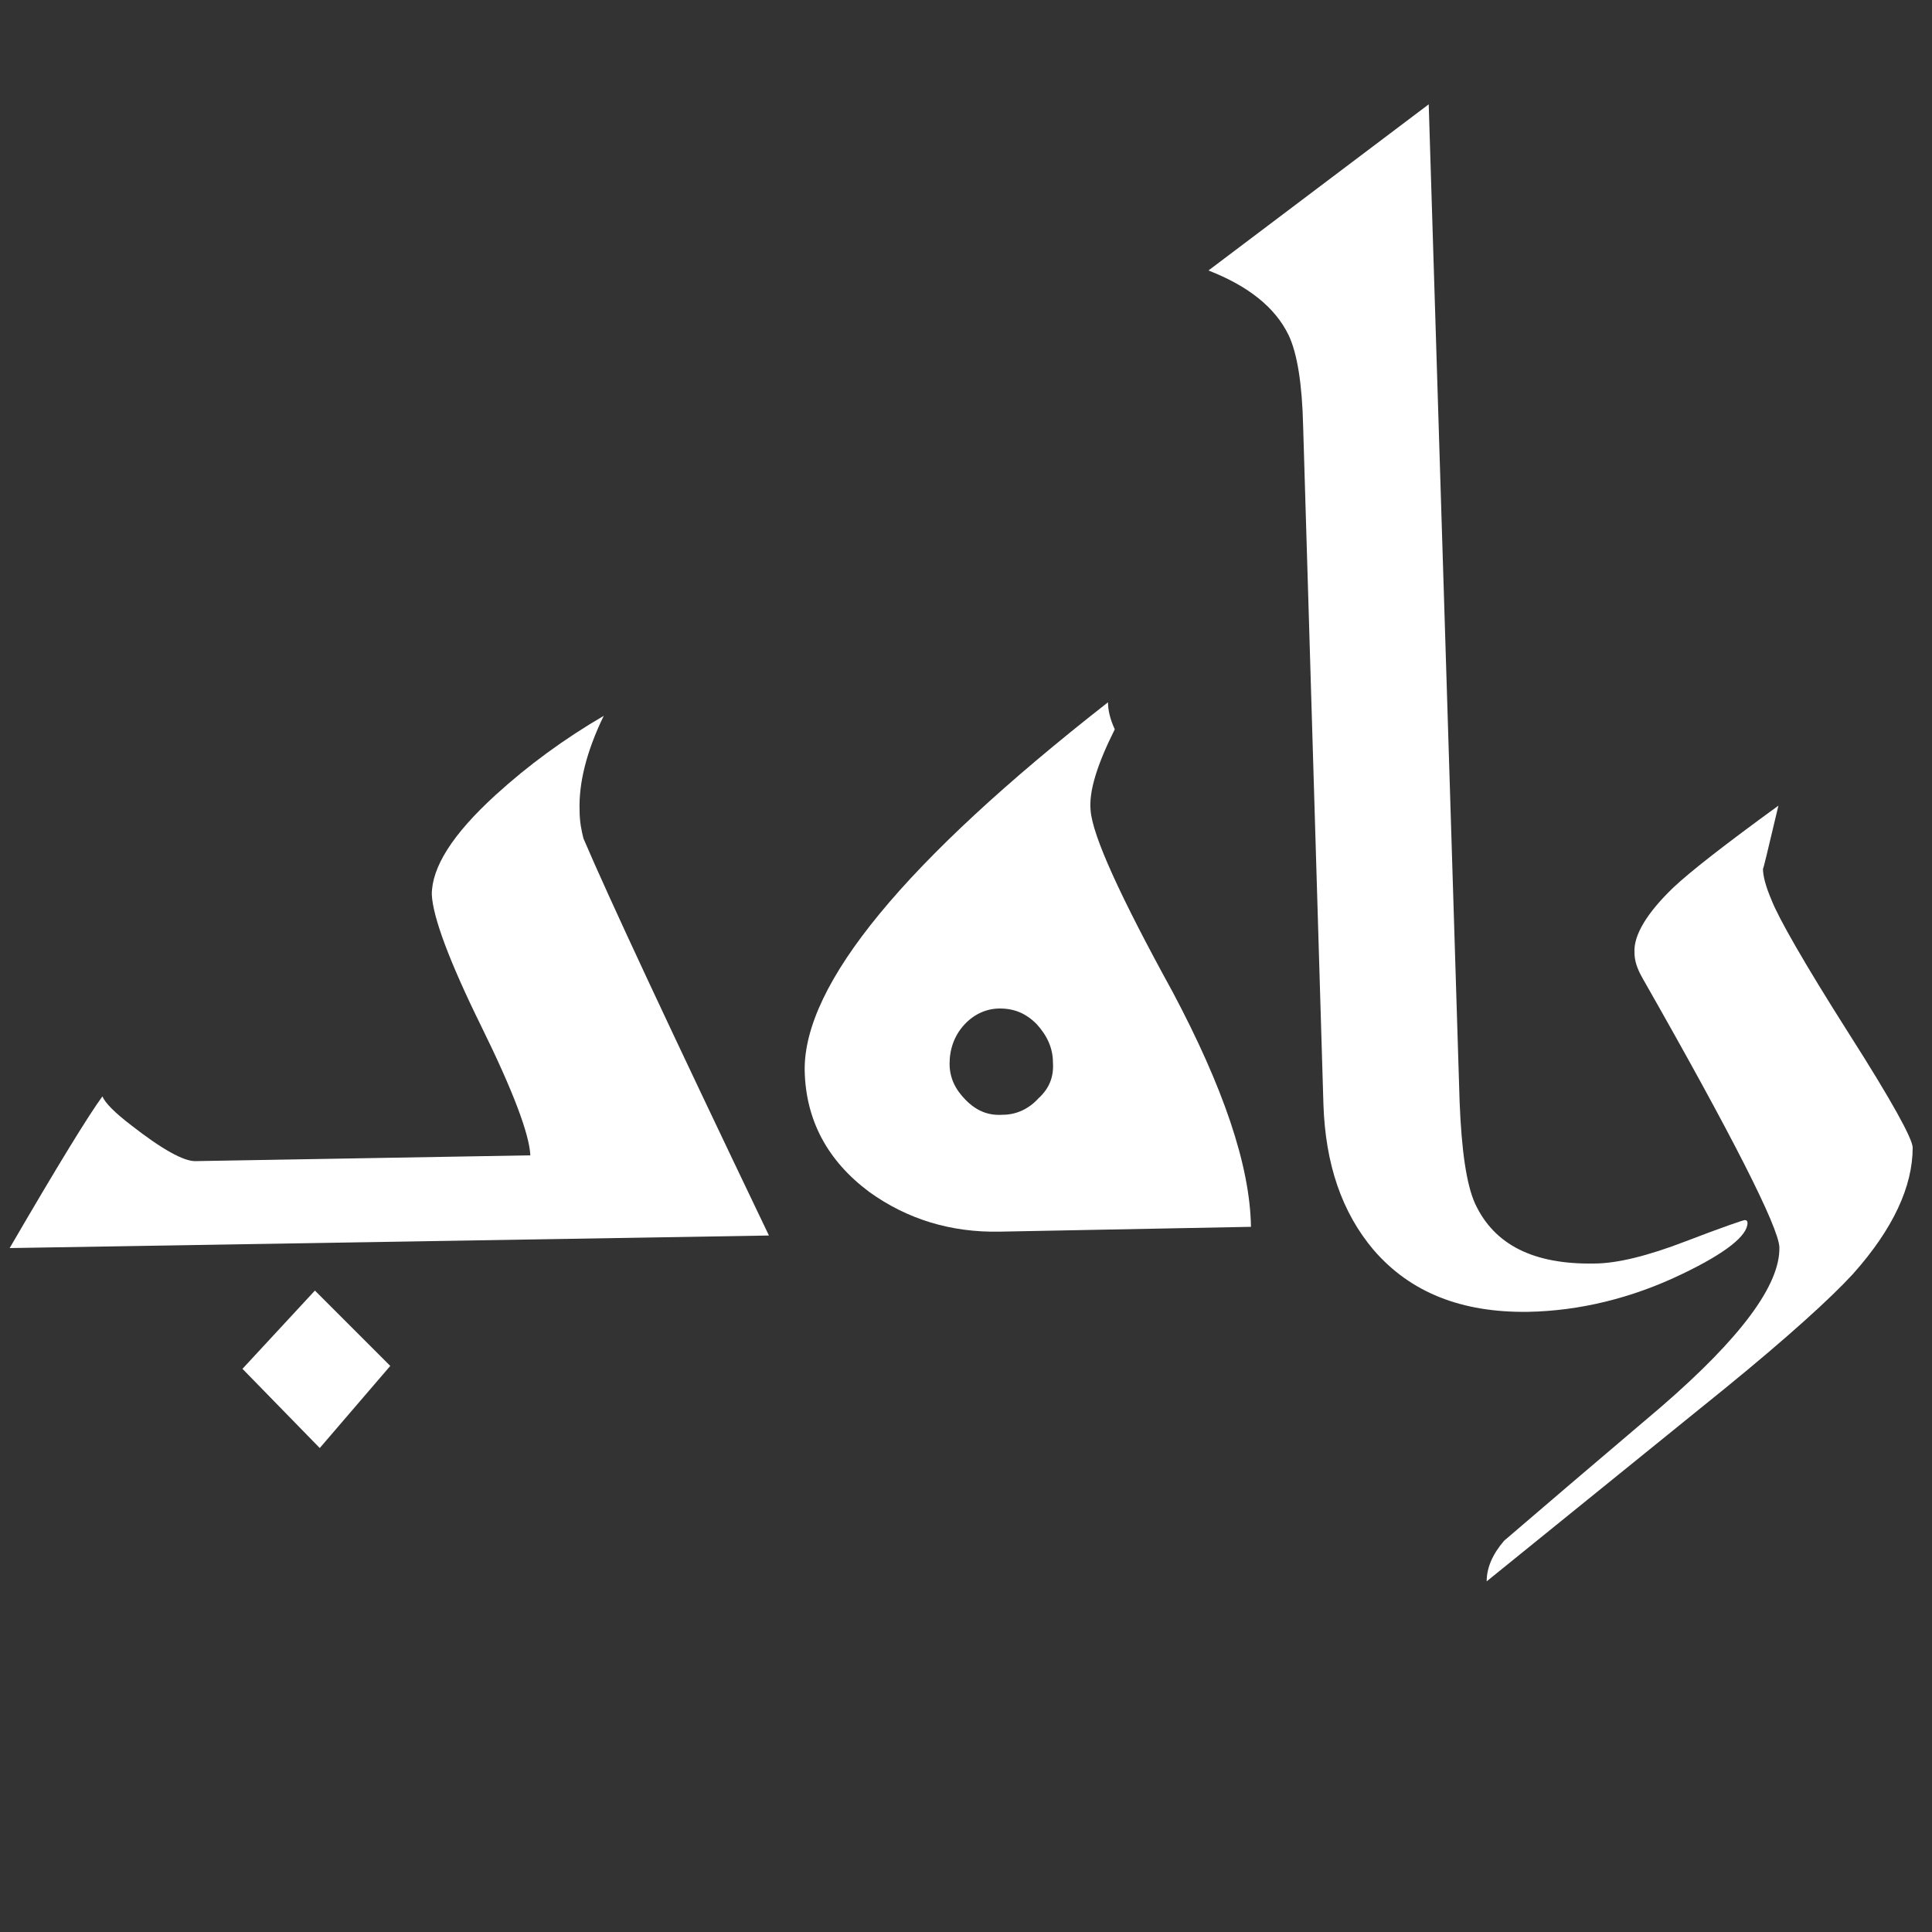
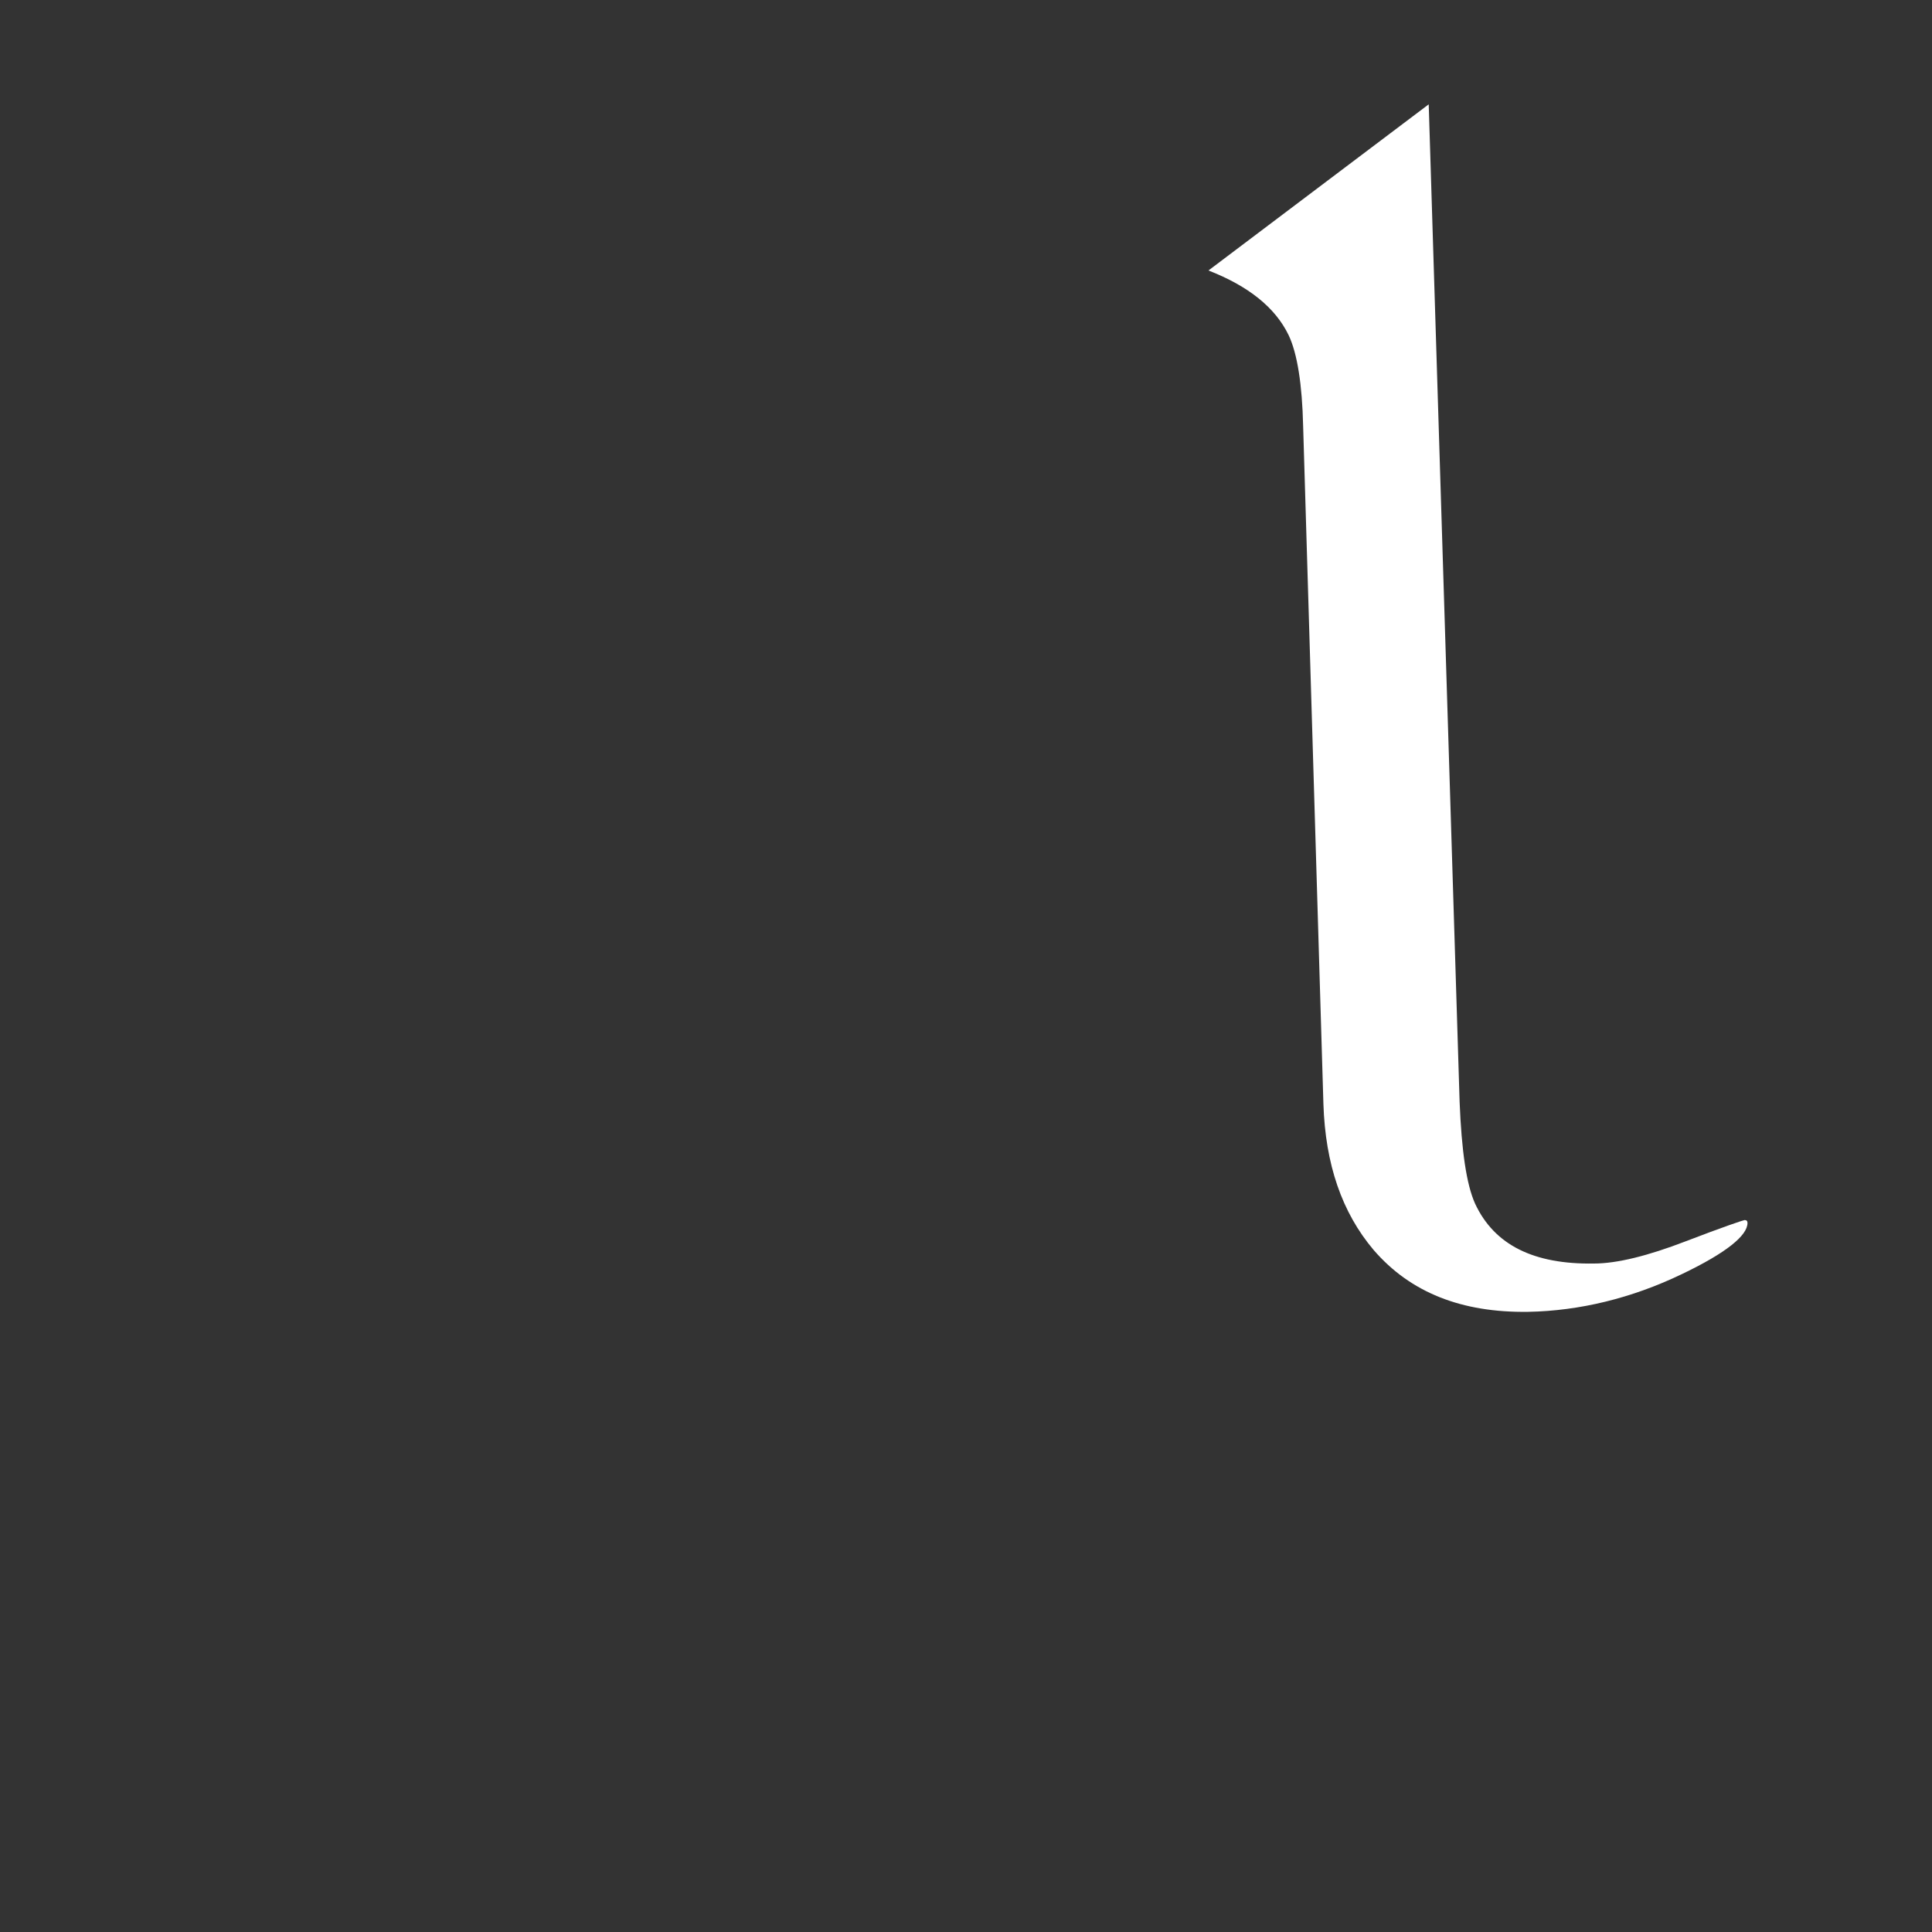
<svg xmlns="http://www.w3.org/2000/svg" version="1.1" id="Layer_1" x="0px" y="0px" viewBox="0 0 200 200" style="enable-background:new 0 0 200 200;" xml:space="preserve">
  <rect x="0" y="0" width="200" height="200" fill="#333333" stroke="none" />
  <style type="text/css">
	.st0{fill:#ffffff;}
</style>
  <g>
    <g>
      <g>
-         <path class="st0" d="M79.6,127.9c-10.2-21.3-16.6-35-19.2-41.1C60.2,86,60,85.1,60,83.9c-0.1-2.8,0.7-6.1,2.5-9.8     c-4.1,2.4-7.8,5.1-11.2,8.2c-4.5,4.1-6.6,7.5-6.6,10.3c0.1,2.3,1.8,6.9,5.1,13.6c3.3,6.7,5,11.2,5.1,13.4l-34.7,0.6     c-1.2,0-3.4-1.2-6.6-3.7c-1.7-1.3-2.7-2.3-3-3c-1.4,1.9-4.6,7.1-9.6,15.7L79.6,127.9z" />
-         <path class="st0" d="M129.5,127l-26,0.5c-5.1,0.1-9.6-1.3-13.5-4.1c-4.3-3.2-6.6-7.4-6.7-12.6c-0.1-8.9,10.3-21.6,31.4-38.1     c0,0.8,0.2,1.7,0.7,2.8c-1.8,3.6-2.7,6.4-2.5,8.4c0.2,2.6,3,8.8,8.5,18.8C126.6,112.5,129.4,120.6,129.5,127z M109,110     c0-1.5-0.6-2.8-1.7-4c-1.1-1.1-2.3-1.6-3.8-1.6c-1.4,0-2.7,0.6-3.7,1.7c-1,1.1-1.5,2.5-1.5,4c0,1.5,0.6,2.7,1.7,3.8     c1.1,1.1,2.3,1.6,3.8,1.5c1.4,0,2.7-0.6,3.7-1.7C108.6,112.7,109.1,111.5,109,110z" />
        <path class="st0" d="M180.9,126.6c0,1.3-2.2,3.1-6.8,5.3c-5.2,2.5-10.6,3.8-15.9,3.9c-6.9,0.1-12.2-2-16-6.4     c-3.3-3.9-5-8.9-5.2-15.1l-2.1-70.2c-0.1-4.3-0.6-7.5-1.5-9.4c-1.4-2.9-4.2-5.1-8.3-6.7l22.8-17.2l3.2,103.3     c0.2,5,0.7,8.5,1.6,10.5c2,4.3,6.1,6.3,12.3,6.2c2.4,0,5.6-0.8,9.5-2.3c3.9-1.5,6-2.2,6.1-2.2     C180.8,126.3,180.9,126.4,180.9,126.6z" />
-         <path class="st0" d="M198,118.8c0,4-2,8.4-6.2,13.1c-2.3,2.5-6.7,6.5-13.2,11.8l-24.7,20c0-1.4,0.6-2.8,1.8-4.2     c3.6-3.1,9-7.7,16.3-13.9c8.2-7.1,12.3-12.6,12.2-16.5c-0.1-2.1-4.8-11.4-14.2-27.9c-0.5-0.9-0.8-1.7-0.8-2.6     c-0.1-1.8,1.3-4.1,4-6.7c1.8-1.7,5.4-4.5,10.9-8.5c-1.1,4.6-1.6,6.8-1.6,6.5c0,0.8,0.3,1.9,0.9,3.3c0.7,1.8,3.3,6.4,8,13.8     C195.8,113.9,198,117.9,198,118.8z" />
      </g>
-       <polygon class="st0" points="40.4,141.4 32.6,133.6 25.1,141.7 33.1,149.9   " />
    </g>
  </g>
</svg>